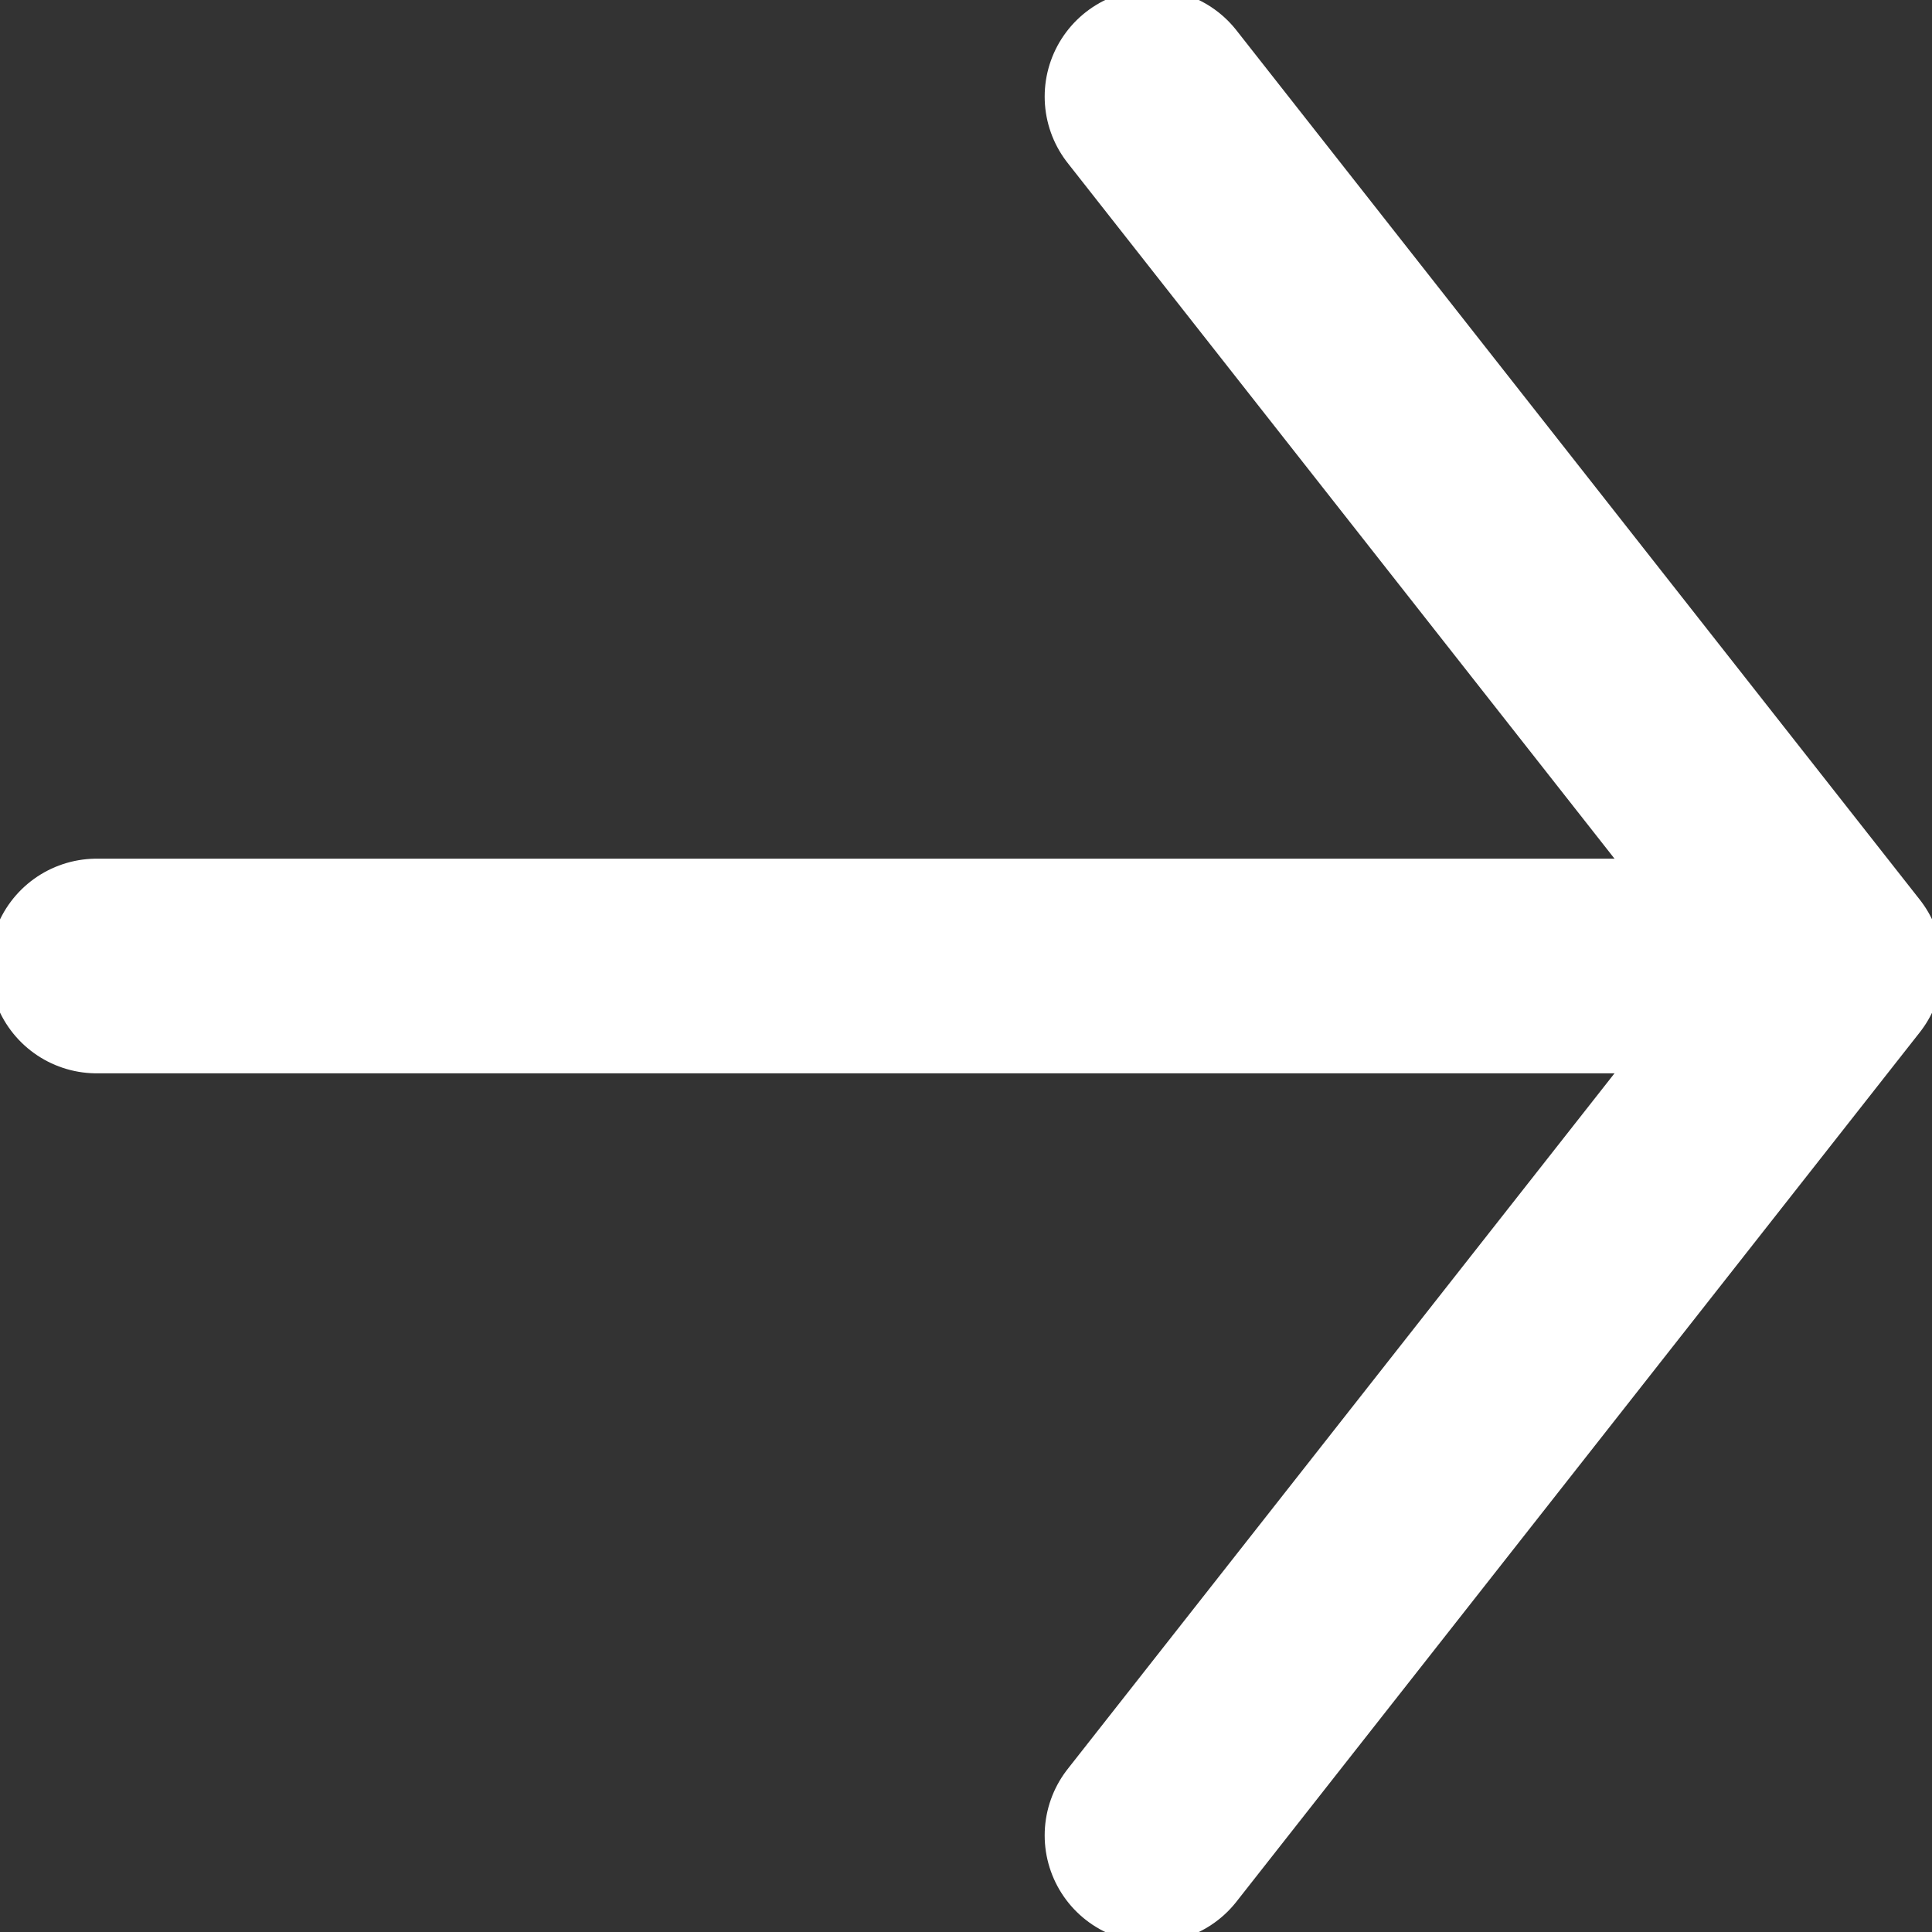
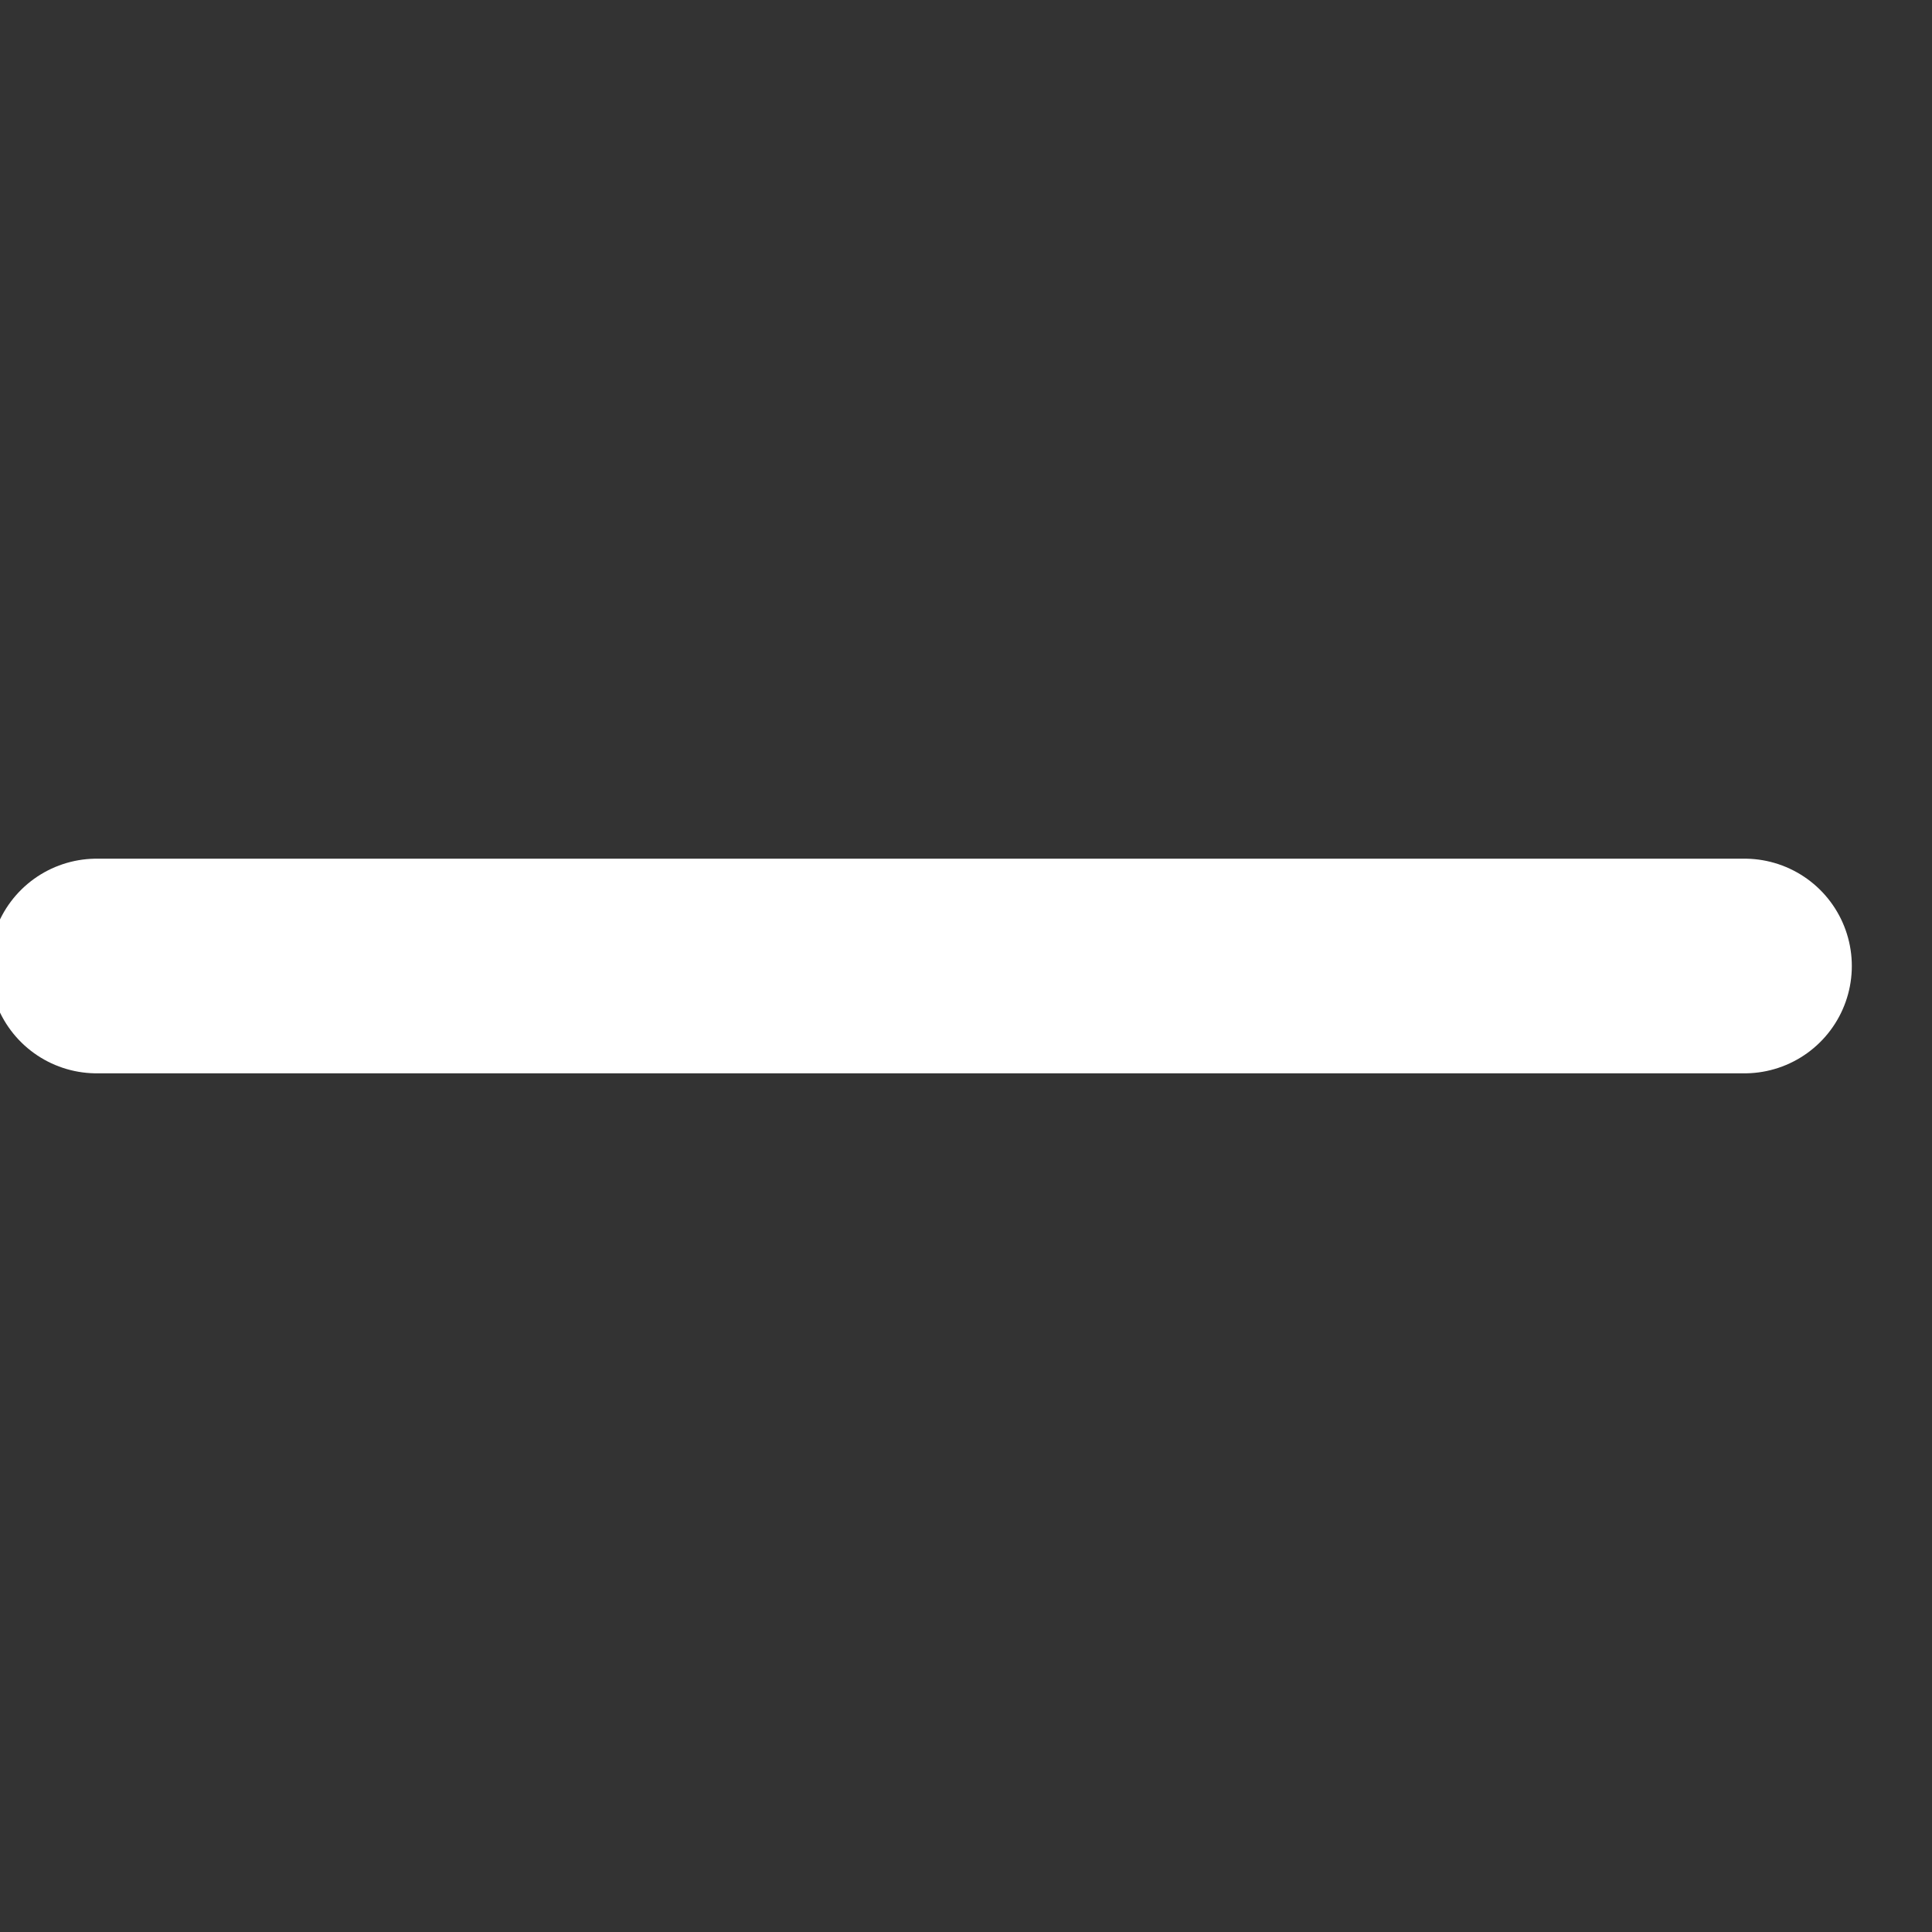
<svg xmlns="http://www.w3.org/2000/svg" width="18" height="18" viewBox="0 0 18 18" fill="none">
  <rect x="0" y="0" width="18" height="18" fill="#333333" stroke="none" />
  <g clip-path="url(#clip0_1530_26322)">
-     <path d="M10.733 0.9L17.1 9L10.733 17.1" stroke="white" stroke-width="2" stroke-linecap="round" stroke-linejoin="round" />
    <path d="M16.253 9H0.901" stroke="white" stroke-width="2" stroke-linecap="round" />
  </g>
  <defs>
    <clipPath id="clip0_1530_26322">
      <rect width="18" height="18" fill="white" />
    </clipPath>
  </defs>
</svg>